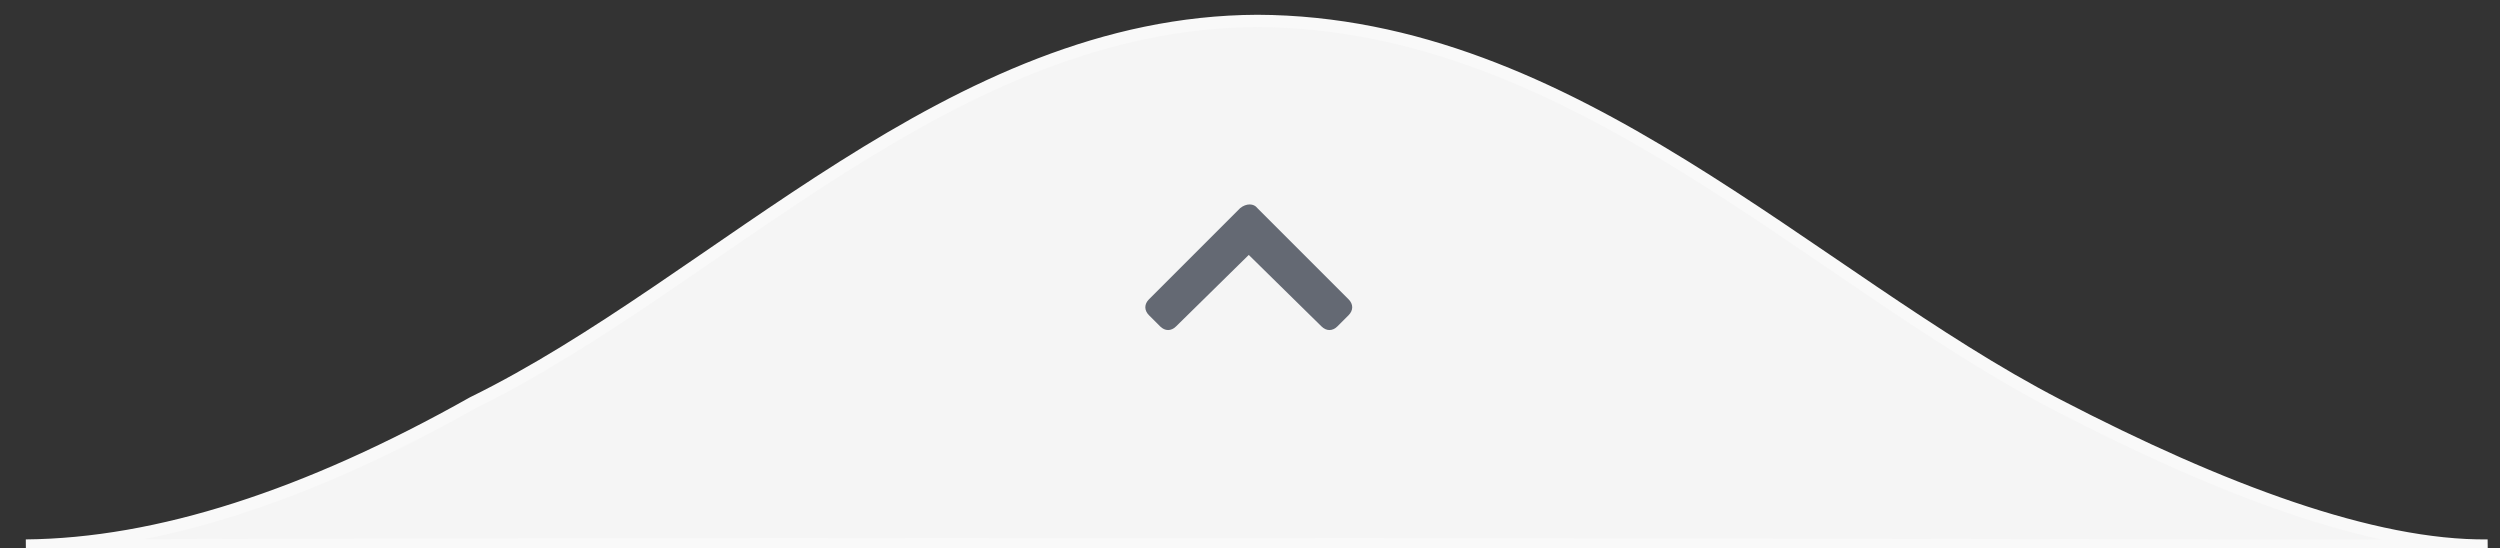
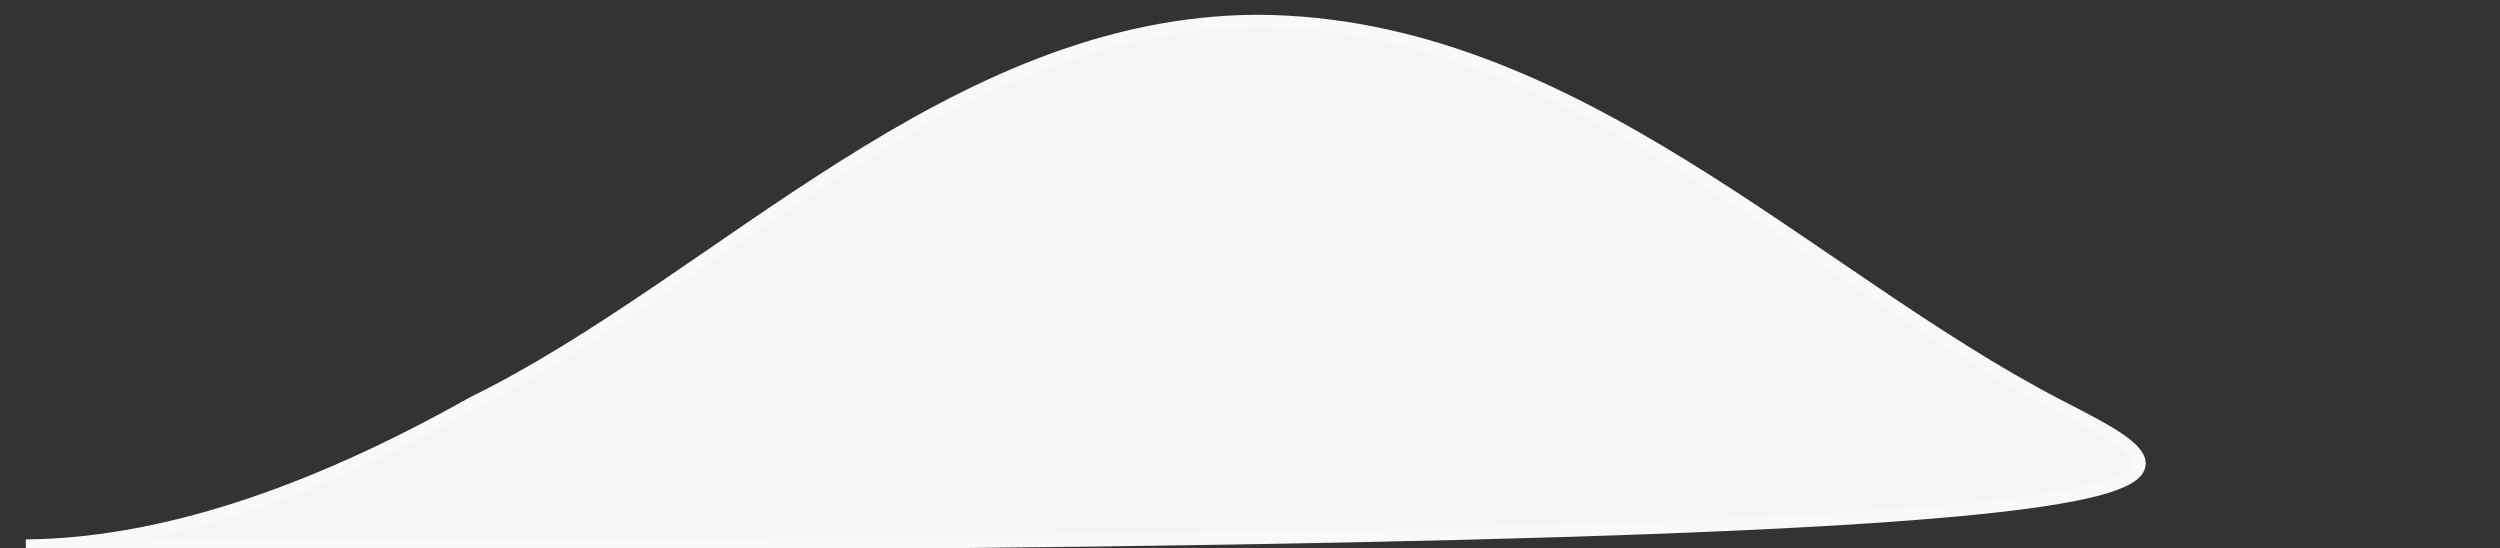
<svg xmlns="http://www.w3.org/2000/svg" id="Calque_1" x="0px" y="0px" viewBox="0 0 203 44.5" style="enable-background:new 0 0 203 44.5;" xml:space="preserve">
  <rect x="0" y="0" width="203" height="44.5" fill="#333333" stroke="none" />
  <style type="text/css">
	.st0{fill:#F5F5F5;stroke:#F9F9F9;}
	.st1{fill:#646973;}
</style>
  <g>
-     <path class="st0" d="M167.1,32.9c-20.1-10.4-39.4-31.1-65-31.2C77.2,1.8,58.4,22.9,38.4,32.7C24.9,40.3,12.8,44.2,2.1,44.3   c101.4-0.3,190.5,0.1,199.9,0C192.7,44.4,180.4,39.8,167.1,32.9z" />
+     <path class="st0" d="M167.1,32.9c-20.1-10.4-39.4-31.1-65-31.2C77.2,1.8,58.4,22.9,38.4,32.7C24.9,40.3,12.8,44.2,2.1,44.3   C192.7,44.4,180.4,39.8,167.1,32.9z" />
  </g>
-   <path class="st1" d="M102.1,16.9l7.4,7.4c0.4,0.4,0.4,0.9,0,1.3l-0.9,0.9c-0.4,0.4-0.9,0.4-1.3,0l-5.9-5.8l-5.9,5.8  c-0.4,0.4-0.9,0.4-1.3,0l-0.9-0.9c-0.4-0.4-0.4-0.9,0-1.3l7.4-7.4C101.2,16.5,101.8,16.5,102.1,16.9z" />
</svg>